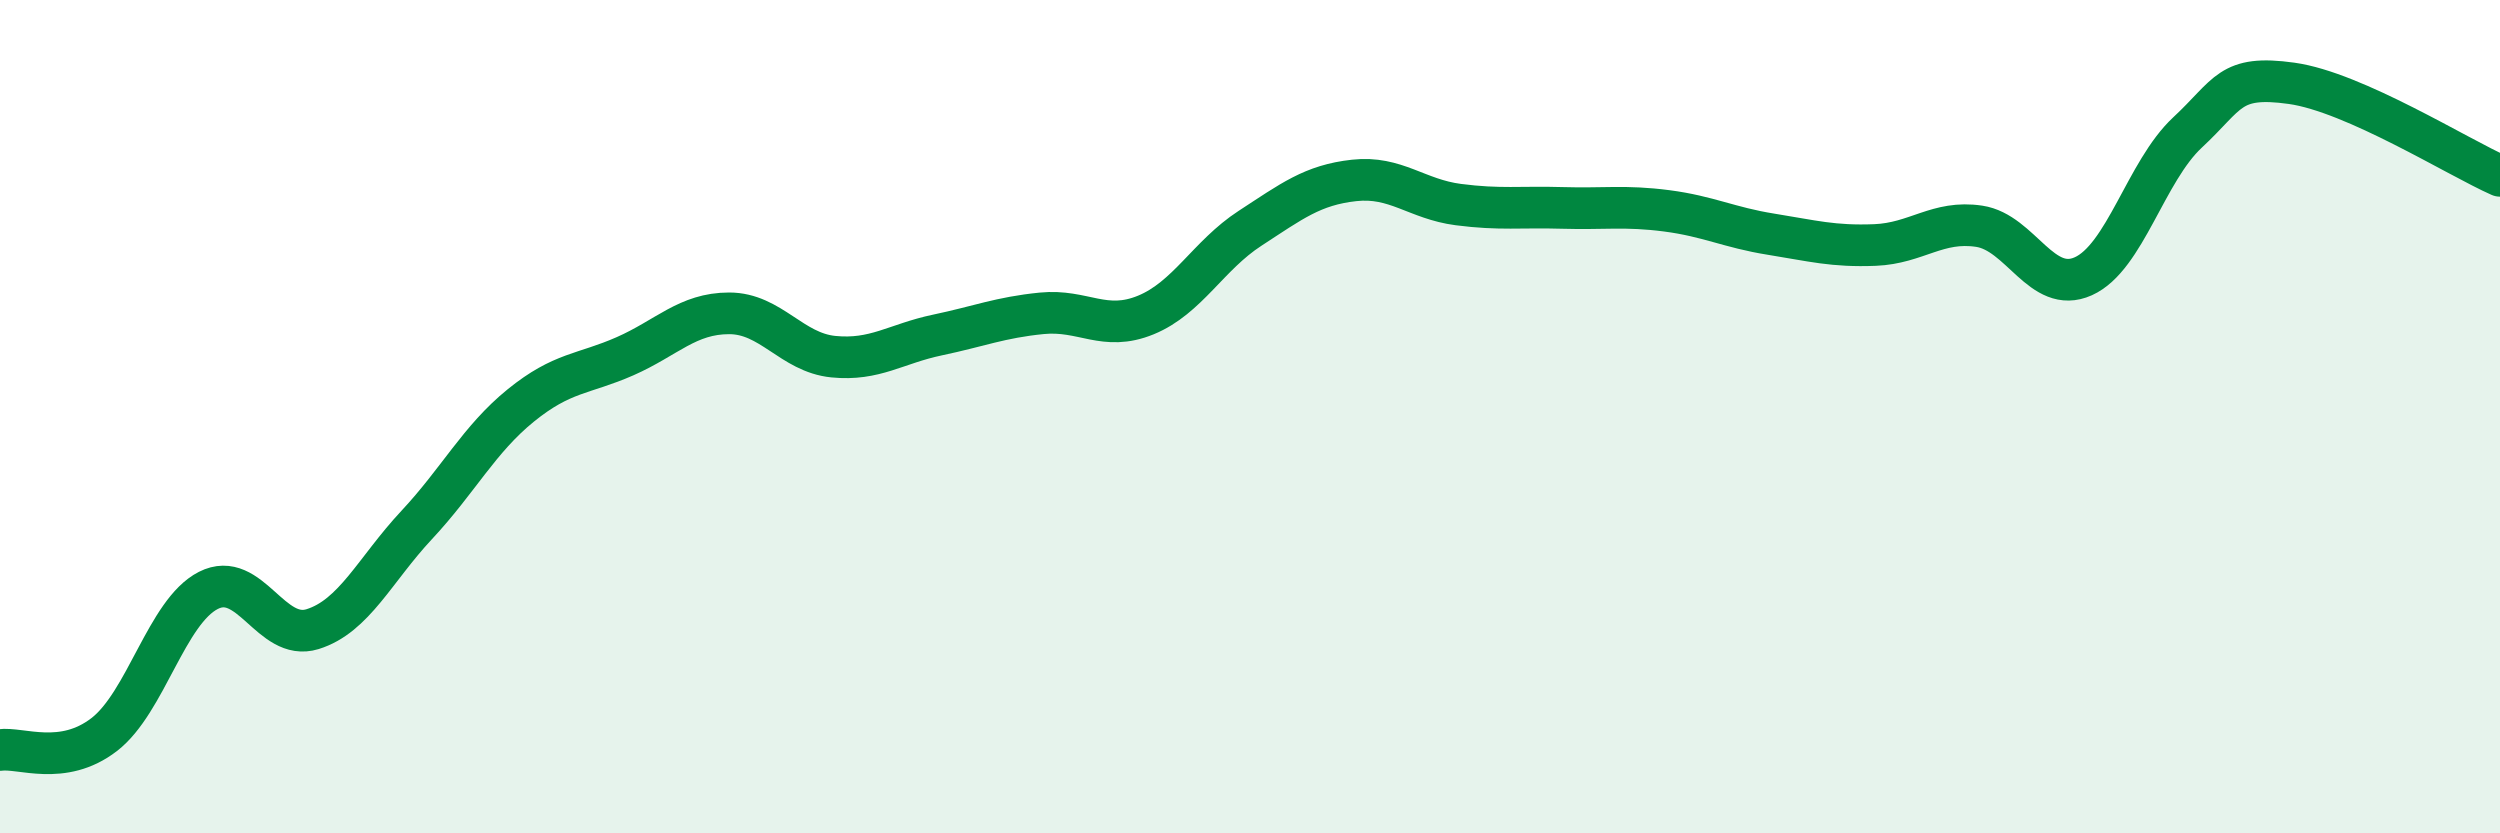
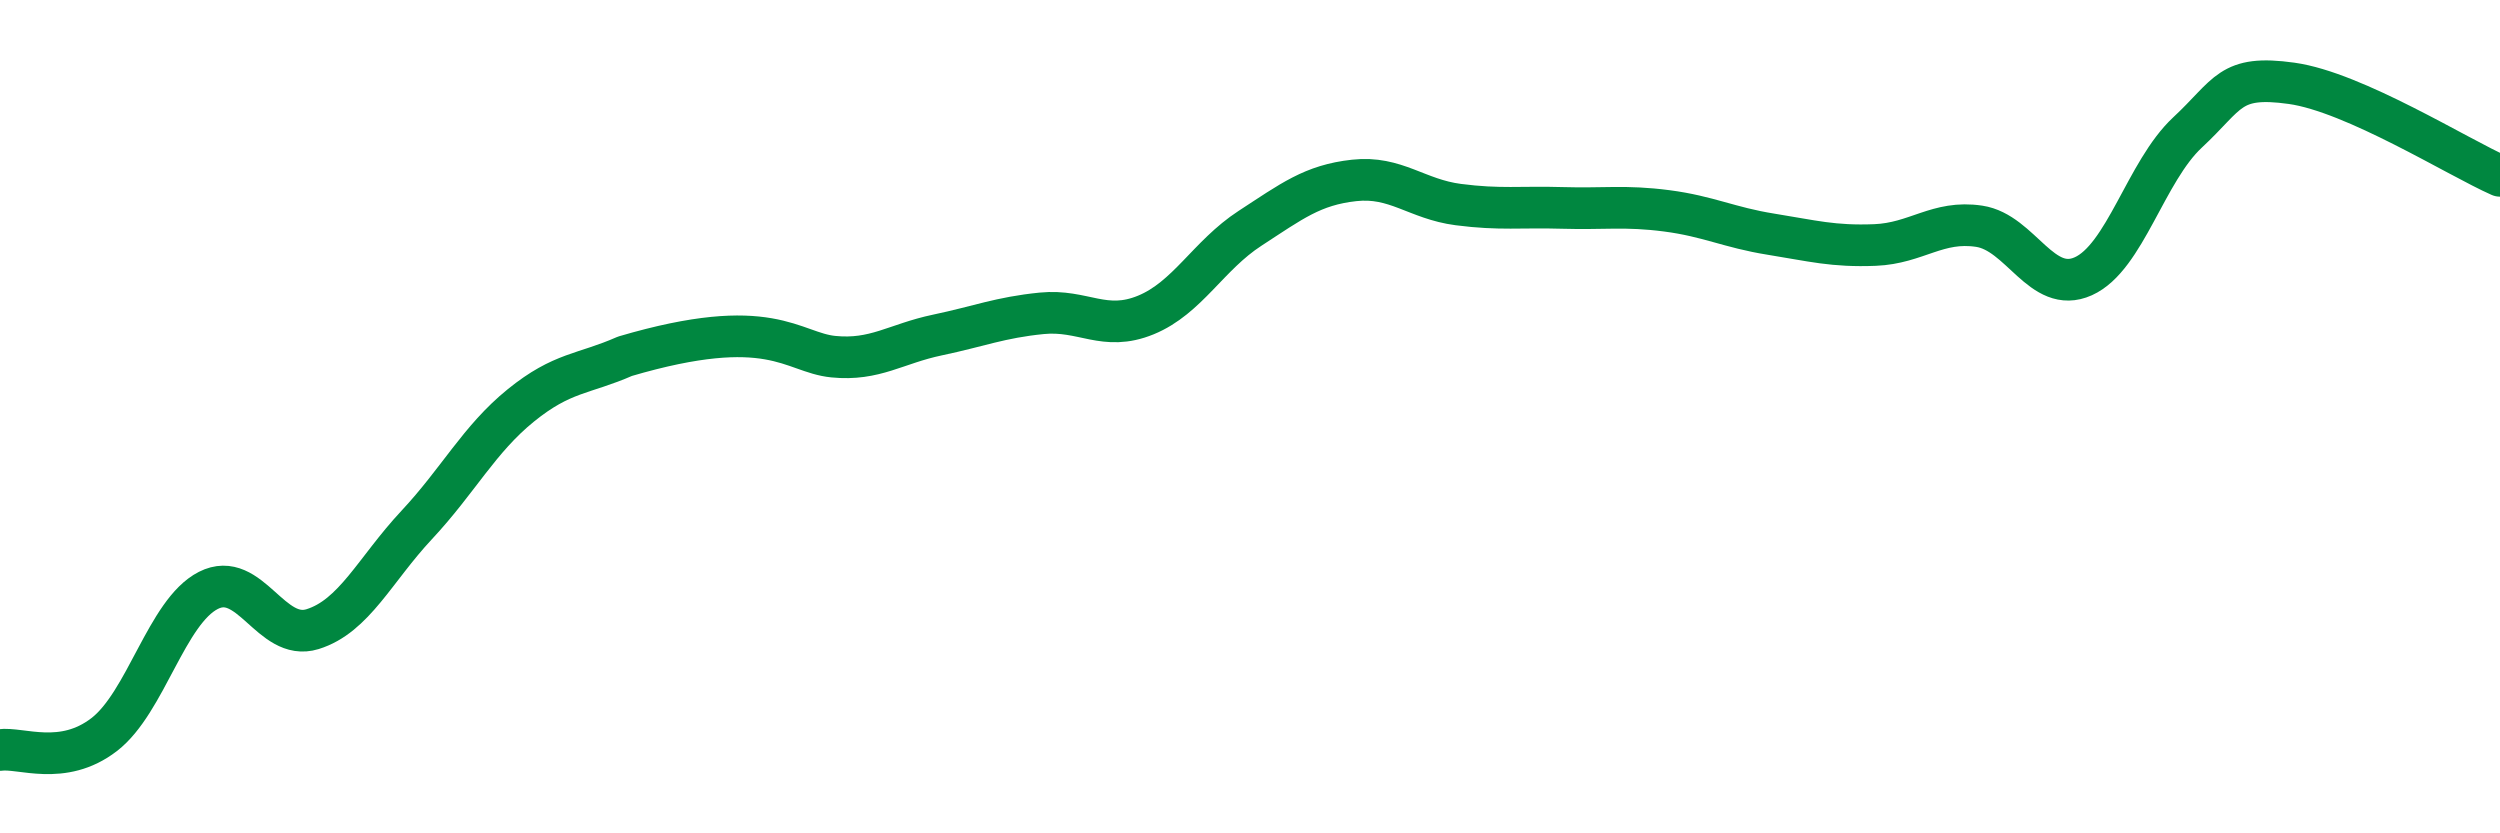
<svg xmlns="http://www.w3.org/2000/svg" width="60" height="20" viewBox="0 0 60 20">
-   <path d="M 0,18 C 0.5,17.93 1.5,18.4 2.5,17.63 C 3.5,16.86 4,14.68 5,14.17 C 6,13.66 6.5,15.41 7.5,15.1 C 8.5,14.79 9,13.67 10,12.6 C 11,11.53 11.5,10.54 12.5,9.73 C 13.5,8.92 14,8.99 15,8.55 C 16,8.11 16.5,7.52 17.5,7.52 C 18.5,7.52 19,8.46 20,8.56 C 21,8.66 21.5,8.25 22.5,8.04 C 23.5,7.83 24,7.62 25,7.52 C 26,7.42 26.5,7.97 27.5,7.56 C 28.5,7.15 29,6.13 30,5.48 C 31,4.83 31.5,4.44 32.5,4.33 C 33.5,4.22 34,4.78 35,4.91 C 36,5.04 36.5,4.96 37.5,4.99 C 38.5,5.02 39,4.93 40,5.06 C 41,5.19 41.5,5.46 42.5,5.62 C 43.5,5.78 44,5.92 45,5.88 C 46,5.84 46.5,5.28 47.5,5.43 C 48.5,5.58 49,7.08 50,6.63 C 51,6.18 51.5,4.11 52.5,3.18 C 53.5,2.25 53.5,1.79 55,2 C 56.5,2.21 59,3.78 60,4.22L60 20L0 20Z" fill="#008740" opacity="0.1" stroke-linecap="round" stroke-linejoin="round" />
-   <path d="M 0,18 C 0.5,17.93 1.5,18.4 2.5,17.63 C 3.5,16.86 4,14.68 5,14.17 C 6,13.66 6.5,15.41 7.5,15.1 C 8.5,14.79 9,13.67 10,12.6 C 11,11.53 11.5,10.54 12.5,9.73 C 13.5,8.92 14,8.99 15,8.55 C 16,8.11 16.5,7.52 17.5,7.52 C 18.5,7.52 19,8.46 20,8.56 C 21,8.66 21.5,8.25 22.5,8.04 C 23.5,7.83 24,7.62 25,7.52 C 26,7.42 26.5,7.97 27.5,7.56 C 28.5,7.15 29,6.13 30,5.48 C 31,4.83 31.5,4.44 32.5,4.33 C 33.5,4.22 34,4.78 35,4.91 C 36,5.04 36.5,4.96 37.5,4.99 C 38.5,5.02 39,4.93 40,5.06 C 41,5.19 41.5,5.46 42.5,5.62 C 43.5,5.78 44,5.92 45,5.88 C 46,5.84 46.5,5.28 47.5,5.43 C 48.5,5.58 49,7.08 50,6.63 C 51,6.18 51.5,4.11 52.5,3.18 C 53.5,2.25 53.5,1.79 55,2 C 56.5,2.21 59,3.78 60,4.22" stroke="#008740" stroke-width="1" fill="none" stroke-linecap="round" stroke-linejoin="round" />
+   <path d="M 0,18 C 0.5,17.93 1.5,18.4 2.5,17.63 C 3.5,16.86 4,14.68 5,14.17 C 6,13.66 6.5,15.41 7.5,15.1 C 8.5,14.79 9,13.67 10,12.6 C 11,11.53 11.5,10.54 12.5,9.73 C 13.5,8.92 14,8.99 15,8.55 C 18.5,7.52 19,8.46 20,8.56 C 21,8.66 21.5,8.25 22.5,8.04 C 23.5,7.83 24,7.62 25,7.52 C 26,7.42 26.5,7.97 27.5,7.56 C 28.5,7.15 29,6.13 30,5.48 C 31,4.83 31.5,4.44 32.5,4.33 C 33.5,4.22 34,4.78 35,4.91 C 36,5.04 36.5,4.96 37.5,4.99 C 38.5,5.02 39,4.93 40,5.06 C 41,5.19 41.5,5.46 42.5,5.62 C 43.5,5.78 44,5.92 45,5.88 C 46,5.84 46.5,5.28 47.5,5.43 C 48.5,5.58 49,7.08 50,6.63 C 51,6.18 51.5,4.11 52.5,3.18 C 53.5,2.25 53.5,1.79 55,2 C 56.5,2.21 59,3.78 60,4.22" stroke="#008740" stroke-width="1" fill="none" stroke-linecap="round" stroke-linejoin="round" />
</svg>